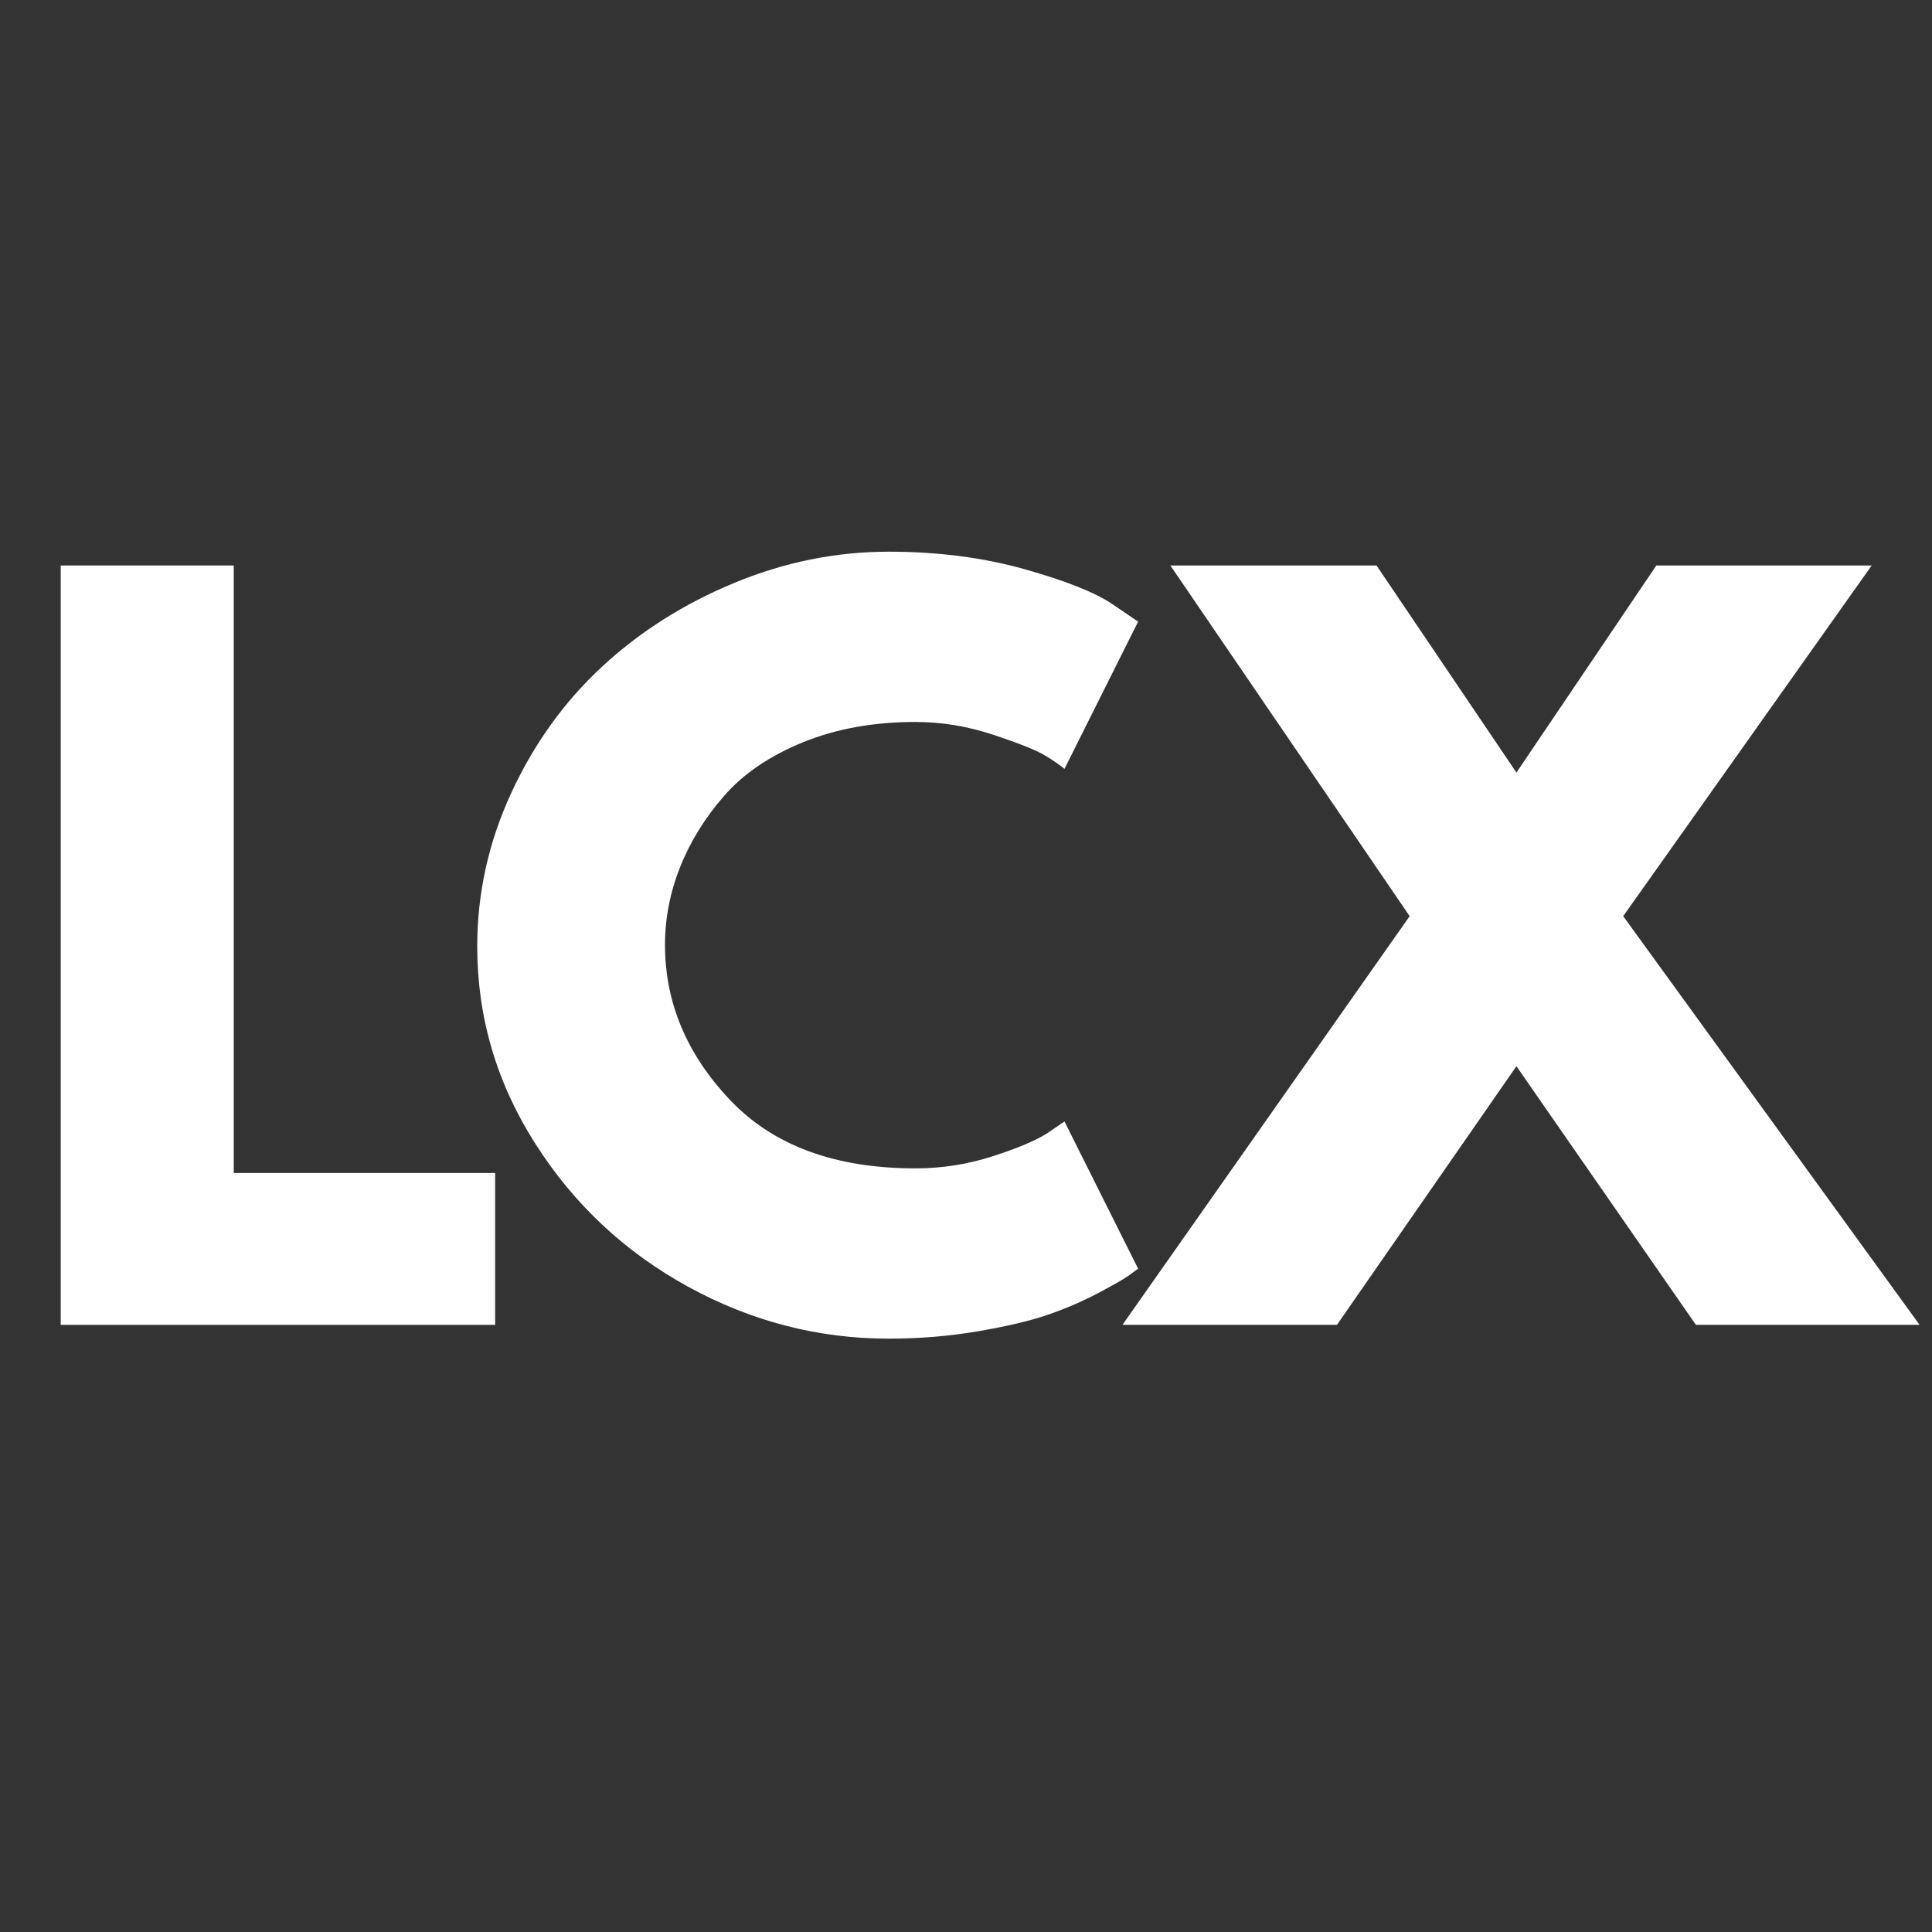
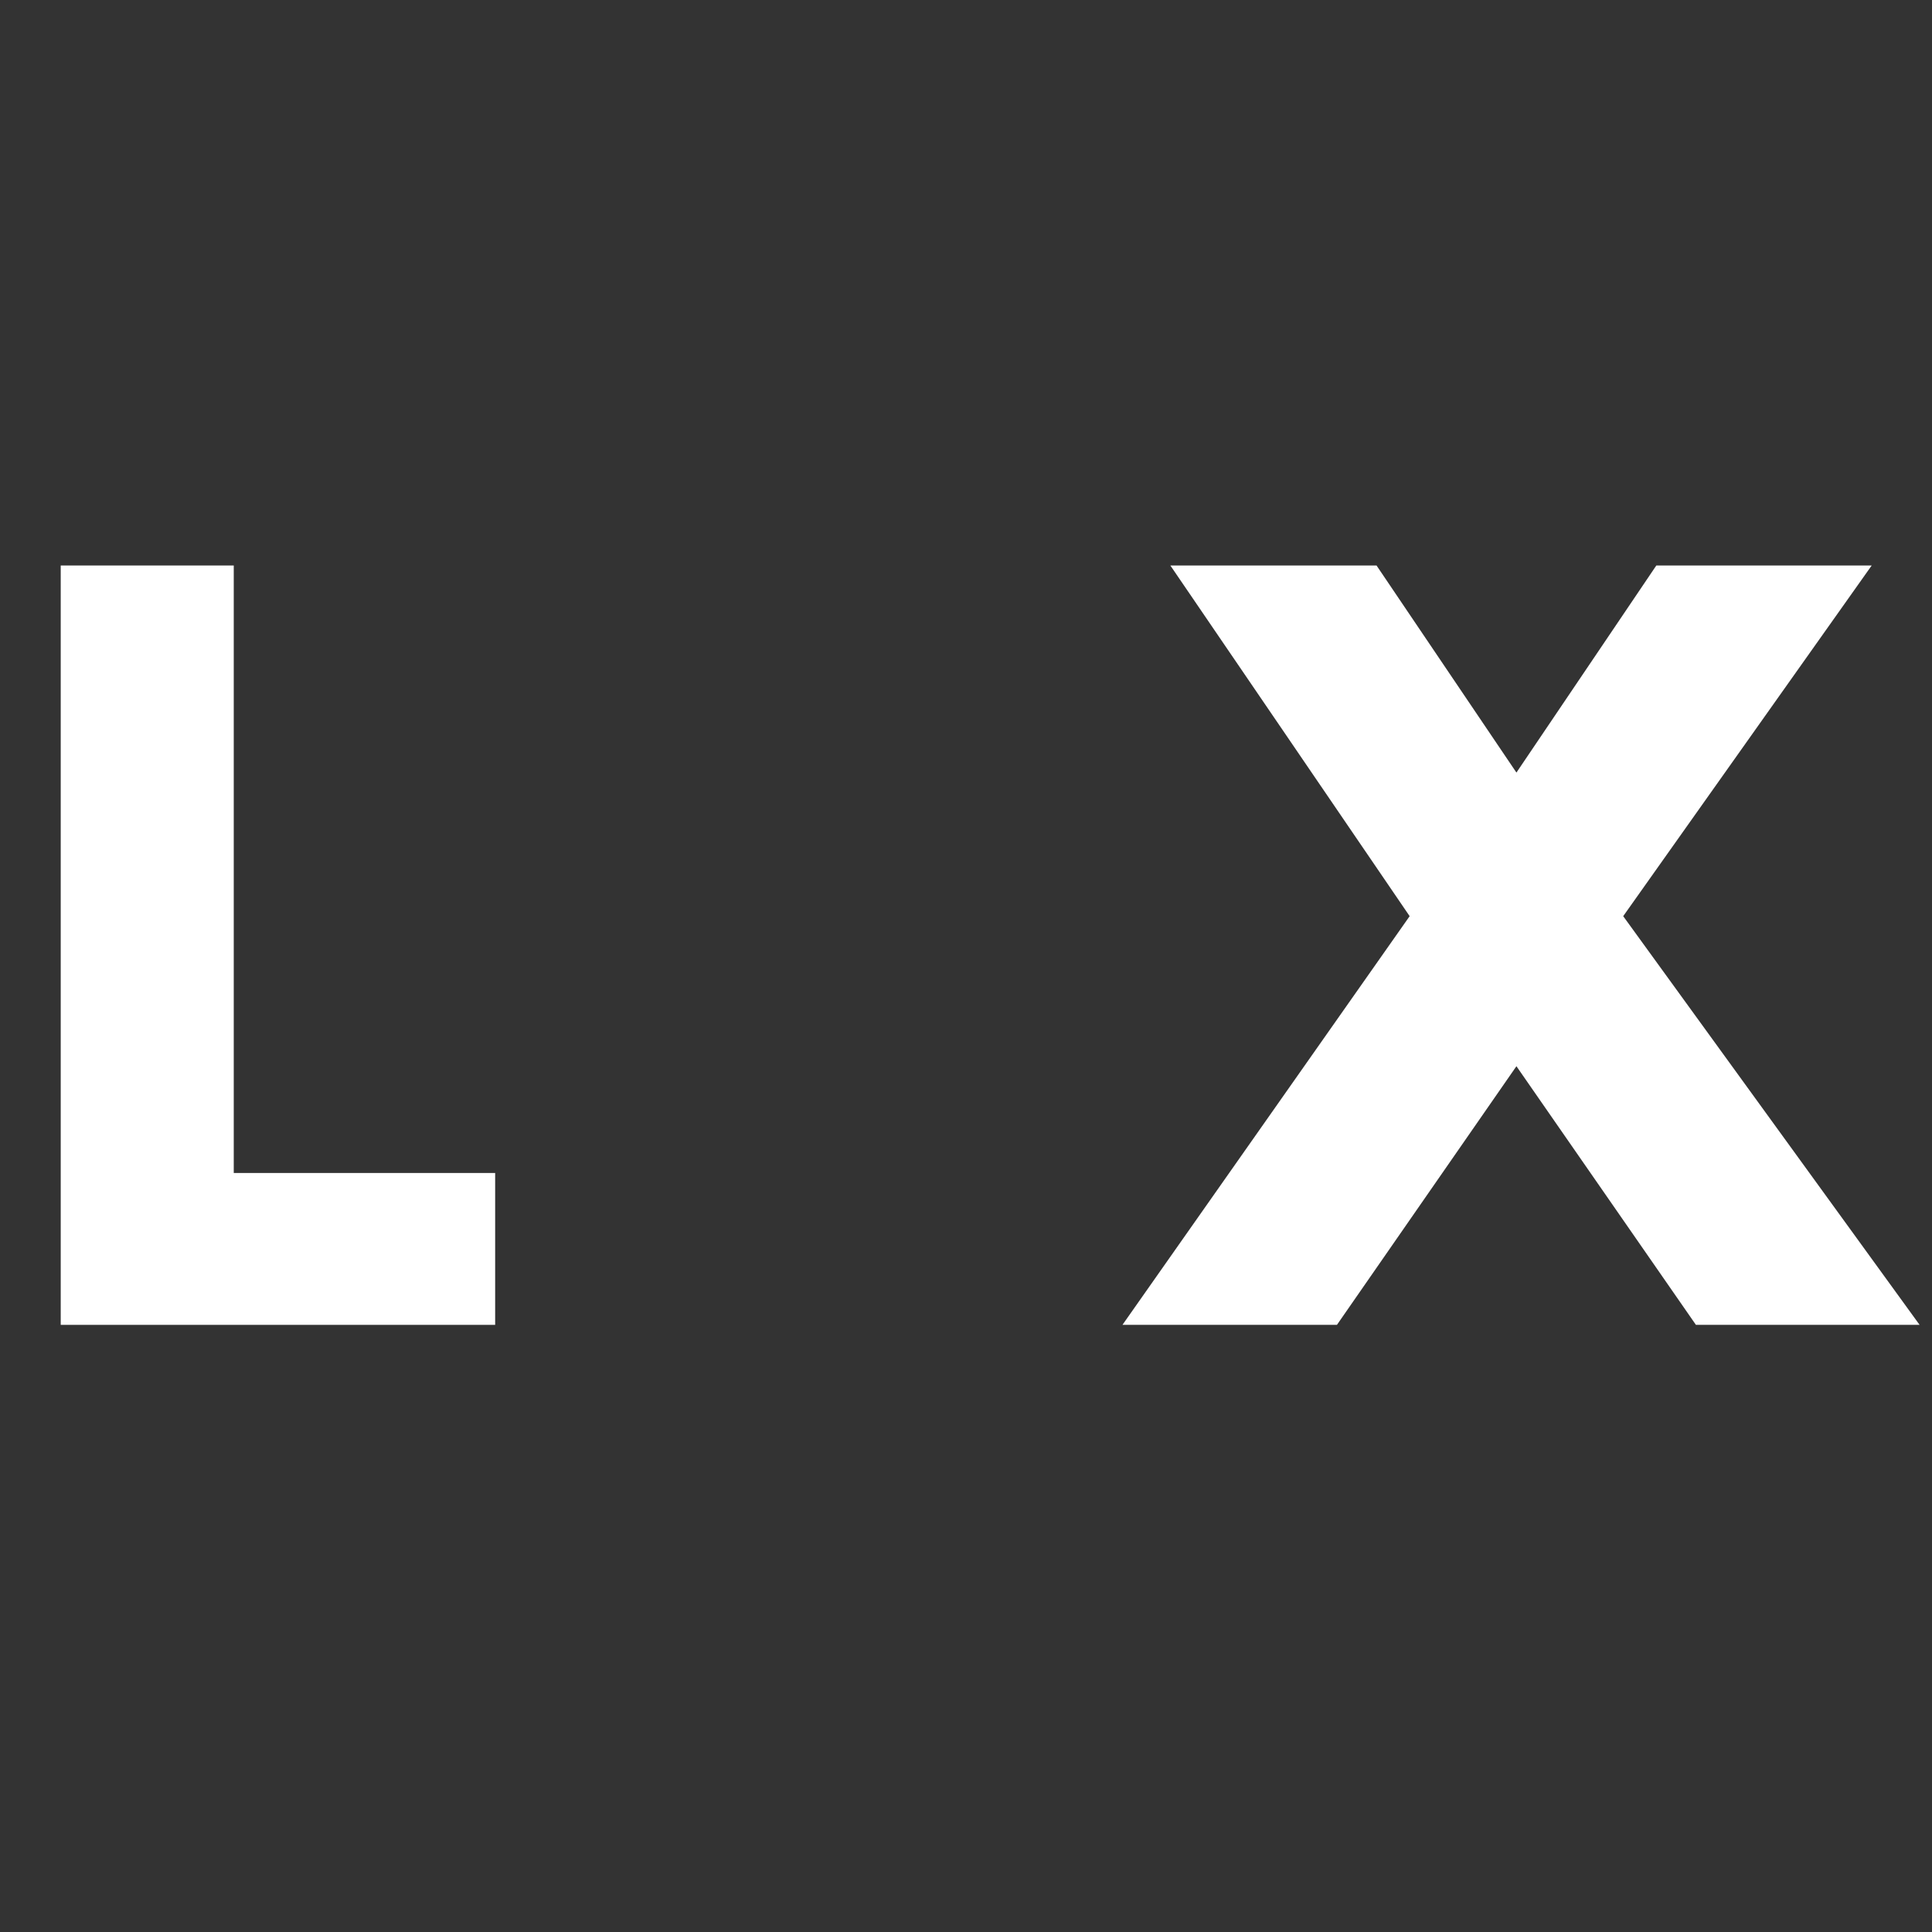
<svg xmlns="http://www.w3.org/2000/svg" version="1.2" preserveAspectRatio="xMidYMid meet" height="1080" viewBox="0 0 810 810" zoomAndPan="magnify" width="1080">
  <rect x="0" y="0" width="810" height="810" fill="#333333" stroke="none" />
  <defs />
  <g id="7052e6dc26">
    <g style="fill:#ffffff;fill-opacity:1;">
      <g transform="translate(191.206, 555.454)">
-         <path d="M 192.562 -65.609 C 203.625 -65.609 214.363 -67.281 224.781 -70.625 C 235.207 -73.969 242.863 -77.18 247.75 -80.266 L 255.078 -85.281 L 285.953 -23.547 C 284.922 -22.766 283.504 -21.734 281.703 -20.453 C 279.91 -19.172 275.734 -16.789 269.172 -13.312 C 262.609 -9.844 255.598 -6.82 248.141 -4.25 C 240.68 -1.676 230.906 0.633 218.812 2.688 C 206.719 4.75 194.238 5.781 181.375 5.781 C 151.789 5.781 123.75 -1.484 97.25 -16.016 C 70.75 -30.547 49.395 -50.547 33.188 -76.016 C 16.977 -101.492 8.875 -129.023 8.875 -158.609 C 8.875 -180.992 13.633 -202.473 23.156 -223.047 C 32.676 -243.629 45.348 -261.254 61.172 -275.922 C 76.992 -290.586 95.453 -302.289 116.547 -311.031 C 137.641 -319.781 159.25 -324.156 181.375 -324.156 C 201.957 -324.156 220.93 -321.711 238.297 -316.828 C 255.66 -311.941 267.945 -307.055 275.156 -302.172 L 285.953 -294.828 L 255.078 -233.094 C 253.273 -234.633 250.57 -236.5 246.969 -238.688 C 243.375 -240.875 236.172 -243.766 225.359 -247.359 C 214.555 -250.961 203.625 -252.766 192.562 -252.766 C 175.07 -252.766 159.379 -249.93 145.484 -244.266 C 131.586 -238.609 120.586 -231.148 112.484 -221.891 C 104.379 -212.629 98.203 -202.66 93.953 -191.984 C 89.711 -181.305 87.594 -170.438 87.594 -159.375 C 87.594 -135.195 96.66 -113.523 114.797 -94.359 C 132.941 -75.191 158.863 -65.609 192.562 -65.609 Z M 192.562 -65.609" style="stroke:none" />
-       </g>
+         </g>
    </g>
    <g style="fill:#ffffff;fill-opacity:1;">
      <g transform="translate(483.722, 555.454)">
        <path d="M 321.078 0 L 227.297 0 L 152.047 -108.438 L 76.797 0 L -13.125 0 L 107.281 -171.344 L 6.953 -318.375 L 93.391 -318.375 L 152.047 -231.547 L 210.703 -318.375 L 301 -318.375 L 196.812 -171.344 Z M 321.078 0" style="stroke:none" />
      </g>
    </g>
    <g style="fill:#ffffff;fill-opacity:1;">
      <g transform="translate(2.301, 555.454)">
        <path d="M 95.703 -318.375 L 95.703 -63.672 L 205.297 -63.672 L 205.297 0 L 23.156 0 L 23.156 -318.375 Z M 95.703 -318.375" style="stroke:none" />
      </g>
    </g>
  </g>
</svg>